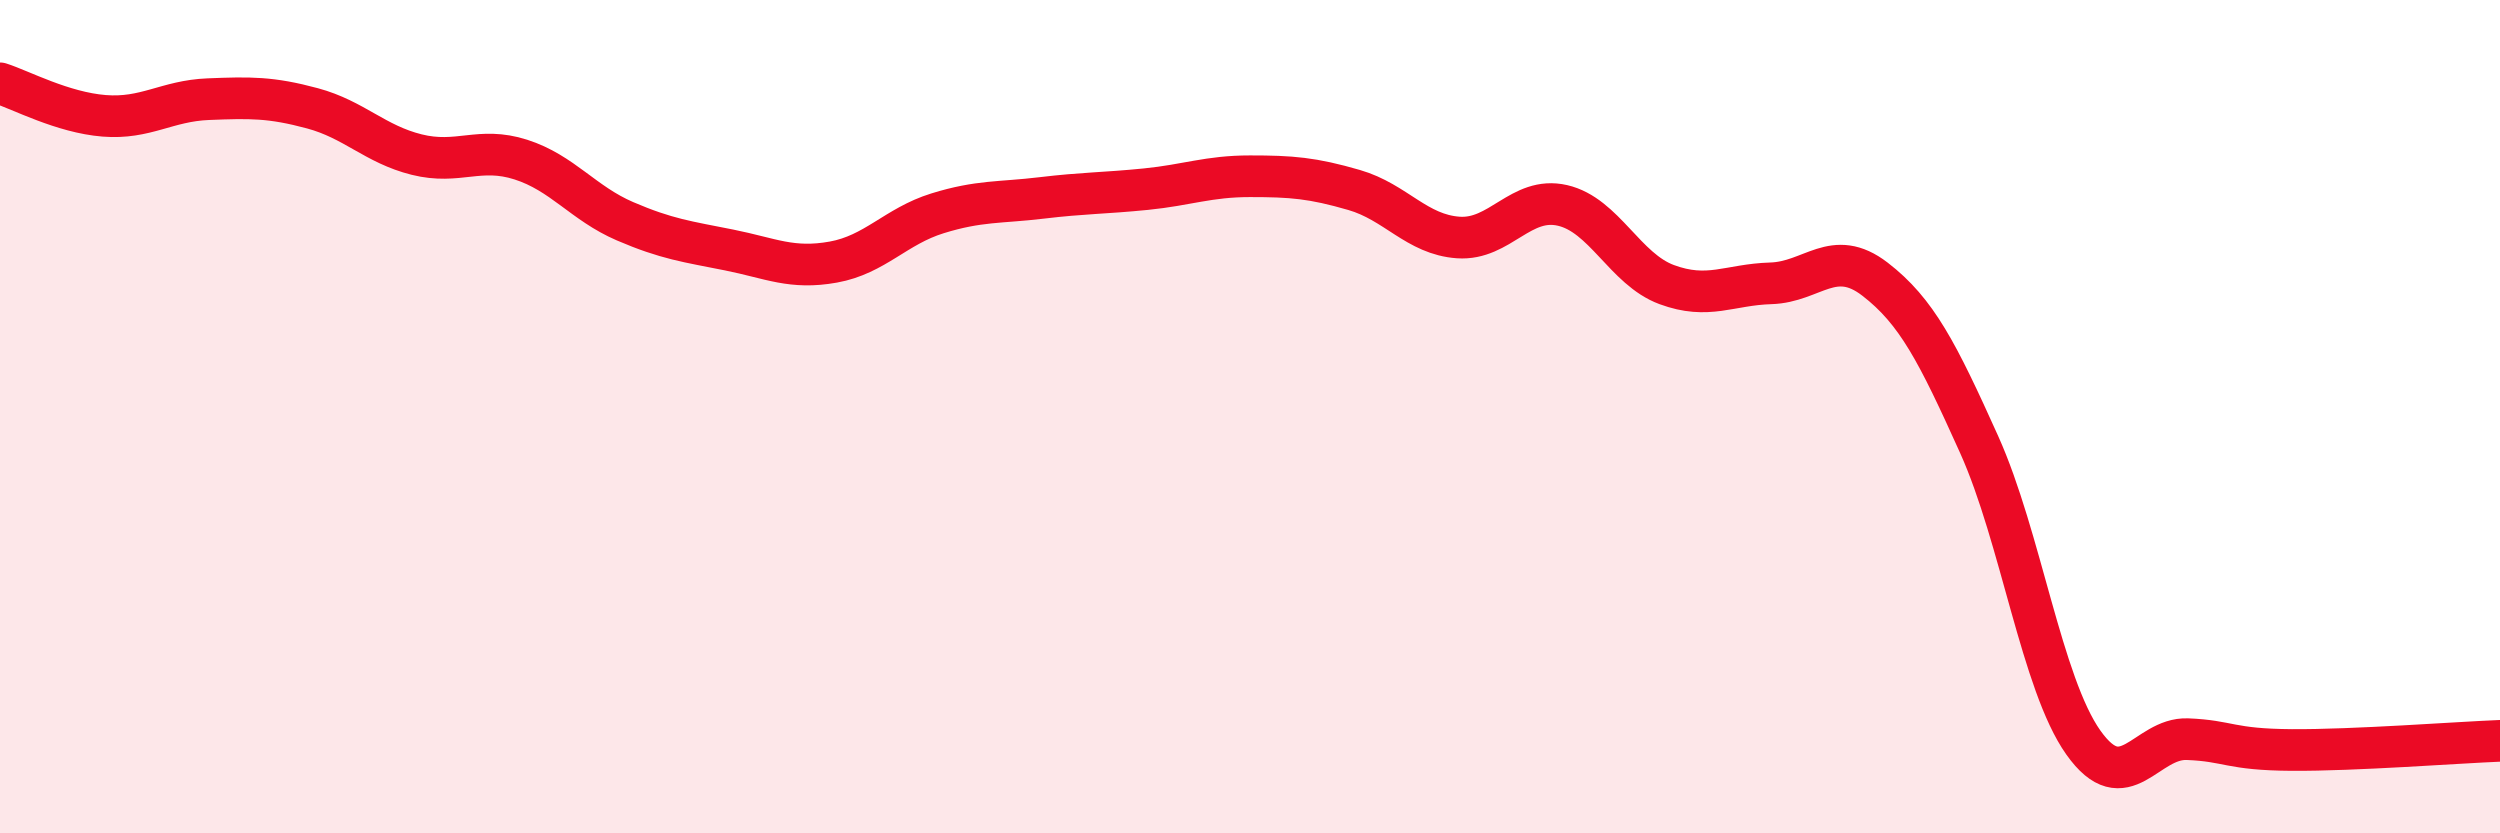
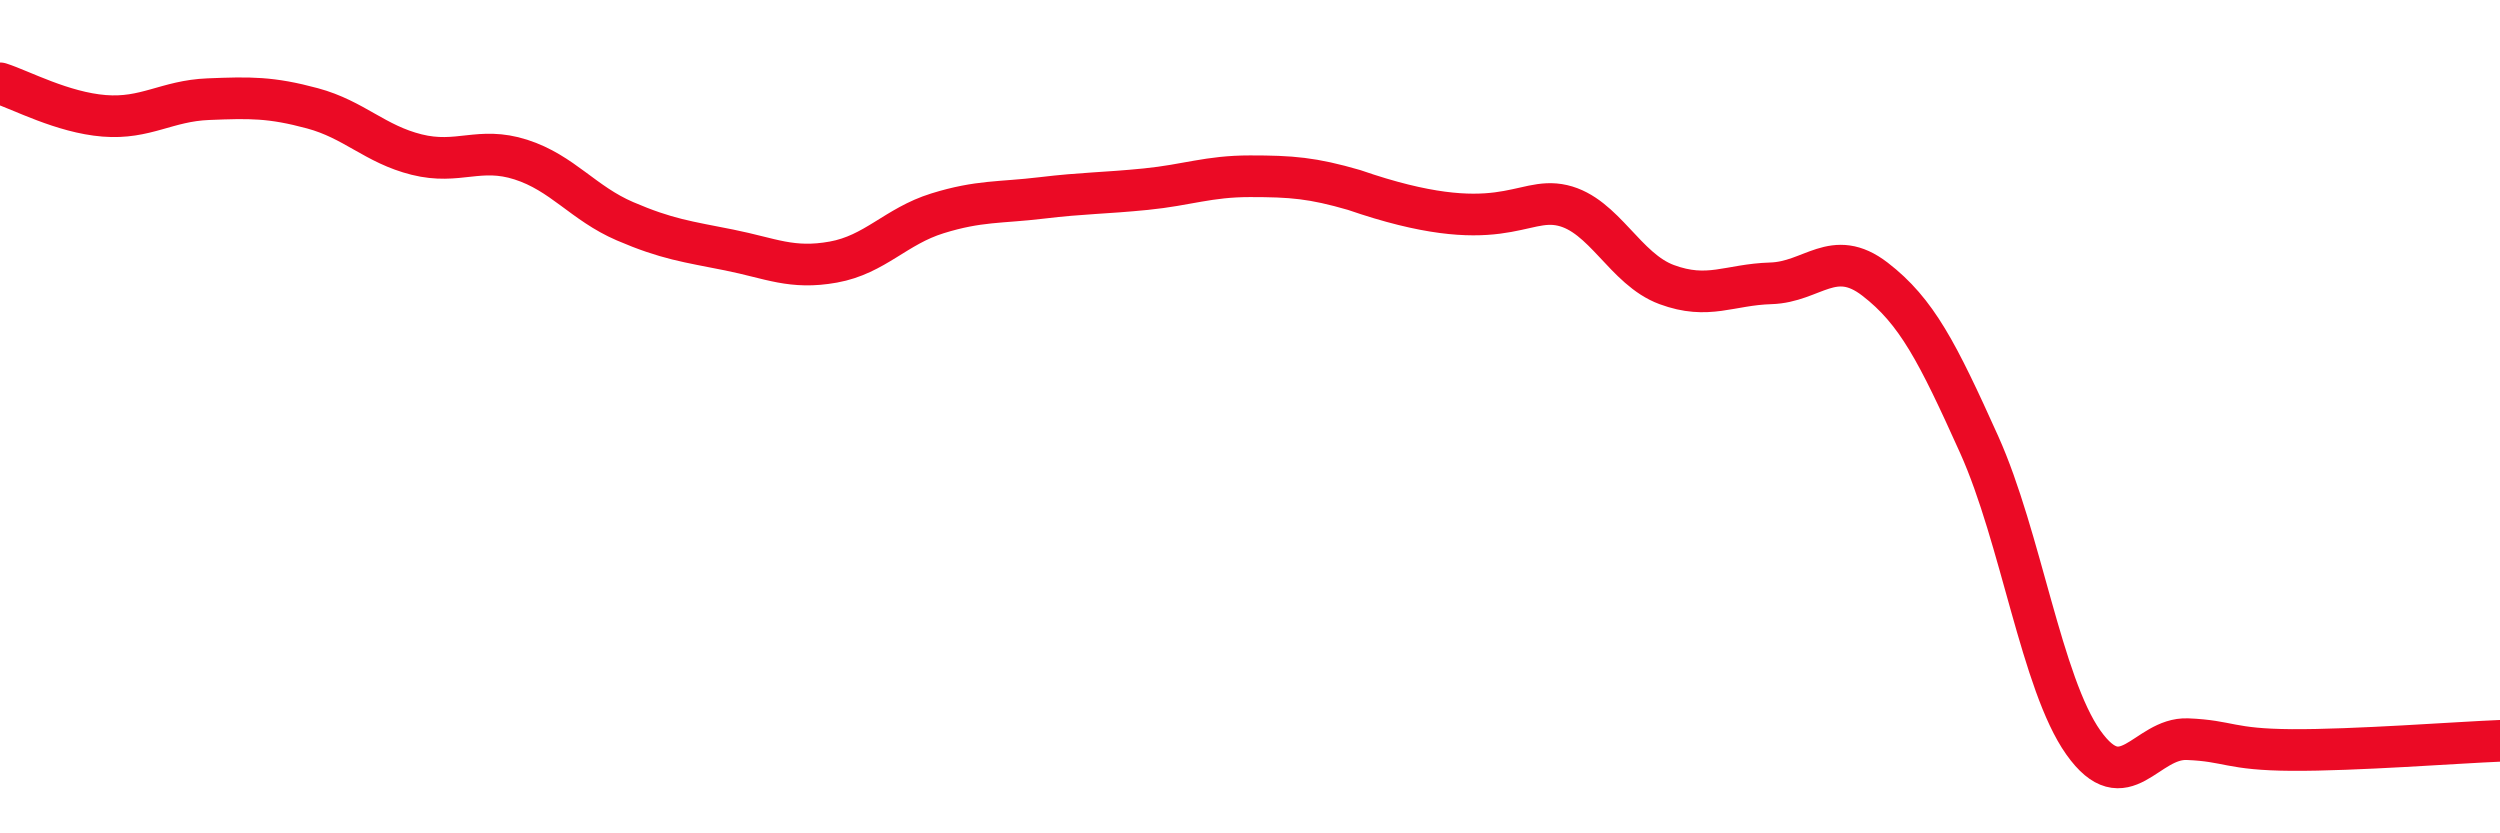
<svg xmlns="http://www.w3.org/2000/svg" width="60" height="20" viewBox="0 0 60 20">
-   <path d="M 0,2 C 0.5,2.16 1.5,2.7 2.5,2.78 C 3.5,2.86 4,2.42 5,2.38 C 6,2.34 6.5,2.33 7.5,2.6 C 8.5,2.87 9,3.46 10,3.71 C 11,3.96 11.5,3.51 12.5,3.83 C 13.5,4.15 14,4.88 15,5.31 C 16,5.74 16.5,5.8 17.5,6 C 18.5,6.2 19,6.47 20,6.29 C 21,6.11 21.5,5.43 22.5,5.12 C 23.5,4.81 24,4.87 25,4.75 C 26,4.63 26.5,4.64 27.5,4.54 C 28.5,4.44 29,4.23 30,4.23 C 31,4.23 31.5,4.27 32.5,4.56 C 33.5,4.85 34,5.63 35,5.7 C 36,5.77 36.5,4.7 37.5,4.93 C 38.5,5.16 39,6.46 40,6.83 C 41,7.2 41.5,6.83 42.5,6.8 C 43.5,6.77 44,5.93 45,6.7 C 46,7.47 46.5,8.45 47.5,10.67 C 48.5,12.89 49,16.41 50,17.82 C 51,19.23 51.5,17.7 52.5,17.74 C 53.5,17.78 53.5,17.99 55,18 C 56.5,18.01 59,17.82 60,17.78L60 20L0 20Z" fill="#EB0A25" opacity="0.1" stroke-linecap="round" stroke-linejoin="round" />
-   <path d="M 0,2 C 0.5,2.16 1.5,2.7 2.5,2.78 C 3.5,2.86 4,2.42 5,2.38 C 6,2.34 6.5,2.33 7.5,2.6 C 8.5,2.87 9,3.46 10,3.71 C 11,3.96 11.5,3.51 12.5,3.83 C 13.5,4.15 14,4.88 15,5.31 C 16,5.74 16.5,5.8 17.5,6 C 18.5,6.2 19,6.47 20,6.29 C 21,6.11 21.5,5.43 22.5,5.12 C 23.5,4.81 24,4.87 25,4.75 C 26,4.63 26.5,4.64 27.5,4.54 C 28.5,4.44 29,4.23 30,4.23 C 31,4.23 31.5,4.27 32.5,4.56 C 33.5,4.85 34,5.63 35,5.7 C 36,5.77 36.5,4.7 37.5,4.93 C 38.5,5.16 39,6.46 40,6.83 C 41,7.2 41.5,6.83 42.5,6.8 C 43.5,6.77 44,5.93 45,6.7 C 46,7.47 46.5,8.45 47.5,10.67 C 48.5,12.89 49,16.41 50,17.82 C 51,19.23 51.5,17.7 52.5,17.74 C 53.5,17.78 53.5,17.99 55,18 C 56.5,18.01 59,17.82 60,17.78" stroke="#EB0A25" stroke-width="1" fill="none" stroke-linecap="round" stroke-linejoin="round" />
+   <path d="M 0,2 C 0.5,2.16 1.5,2.7 2.5,2.78 C 3.5,2.86 4,2.42 5,2.38 C 6,2.34 6.5,2.33 7.5,2.6 C 8.5,2.87 9,3.46 10,3.71 C 11,3.96 11.5,3.51 12.5,3.83 C 13.5,4.15 14,4.88 15,5.31 C 16,5.74 16.5,5.8 17.5,6 C 18.5,6.2 19,6.47 20,6.29 C 21,6.11 21.5,5.43 22.5,5.12 C 23.5,4.81 24,4.87 25,4.75 C 26,4.63 26.5,4.64 27.5,4.54 C 28.5,4.44 29,4.23 30,4.23 C 31,4.23 31.5,4.27 32.5,4.56 C 36,5.77 36.5,4.7 37.5,4.93 C 38.5,5.16 39,6.46 40,6.83 C 41,7.2 41.5,6.83 42.5,6.8 C 43.5,6.77 44,5.93 45,6.7 C 46,7.47 46.5,8.45 47.5,10.67 C 48.5,12.89 49,16.41 50,17.82 C 51,19.23 51.5,17.7 52.5,17.74 C 53.5,17.78 53.5,17.99 55,18 C 56.5,18.01 59,17.82 60,17.78" stroke="#EB0A25" stroke-width="1" fill="none" stroke-linecap="round" stroke-linejoin="round" />
</svg>